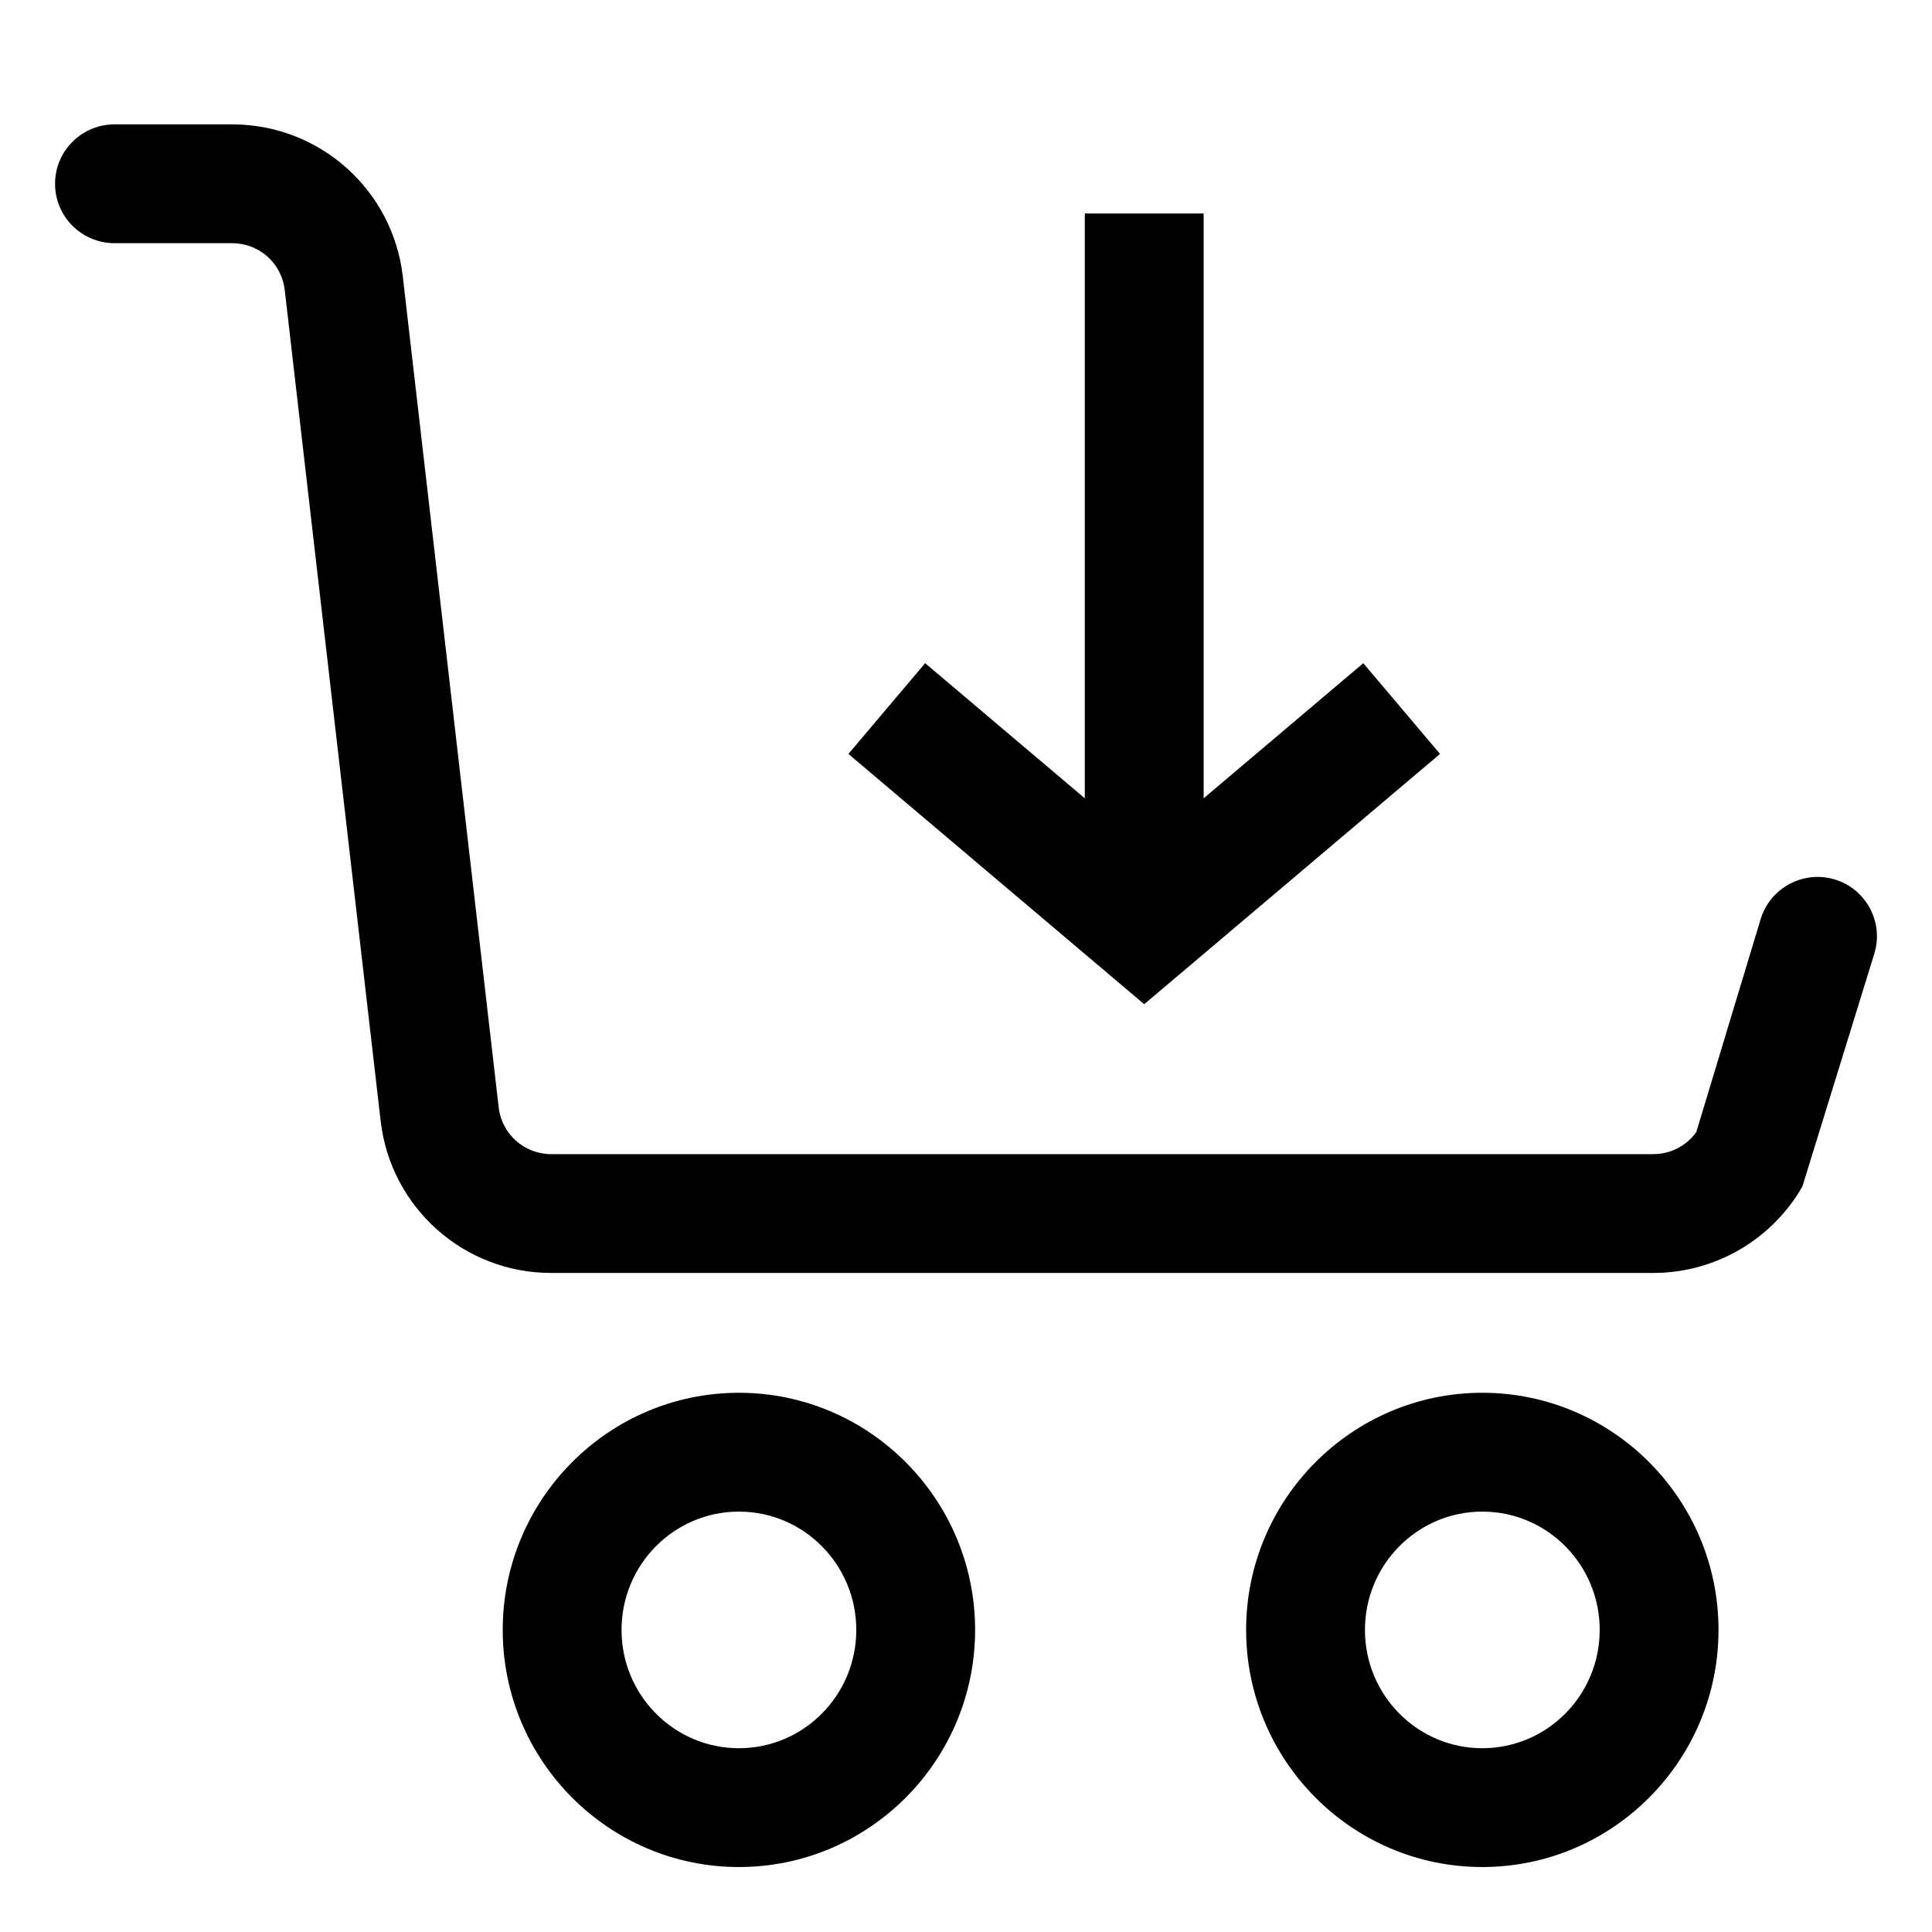
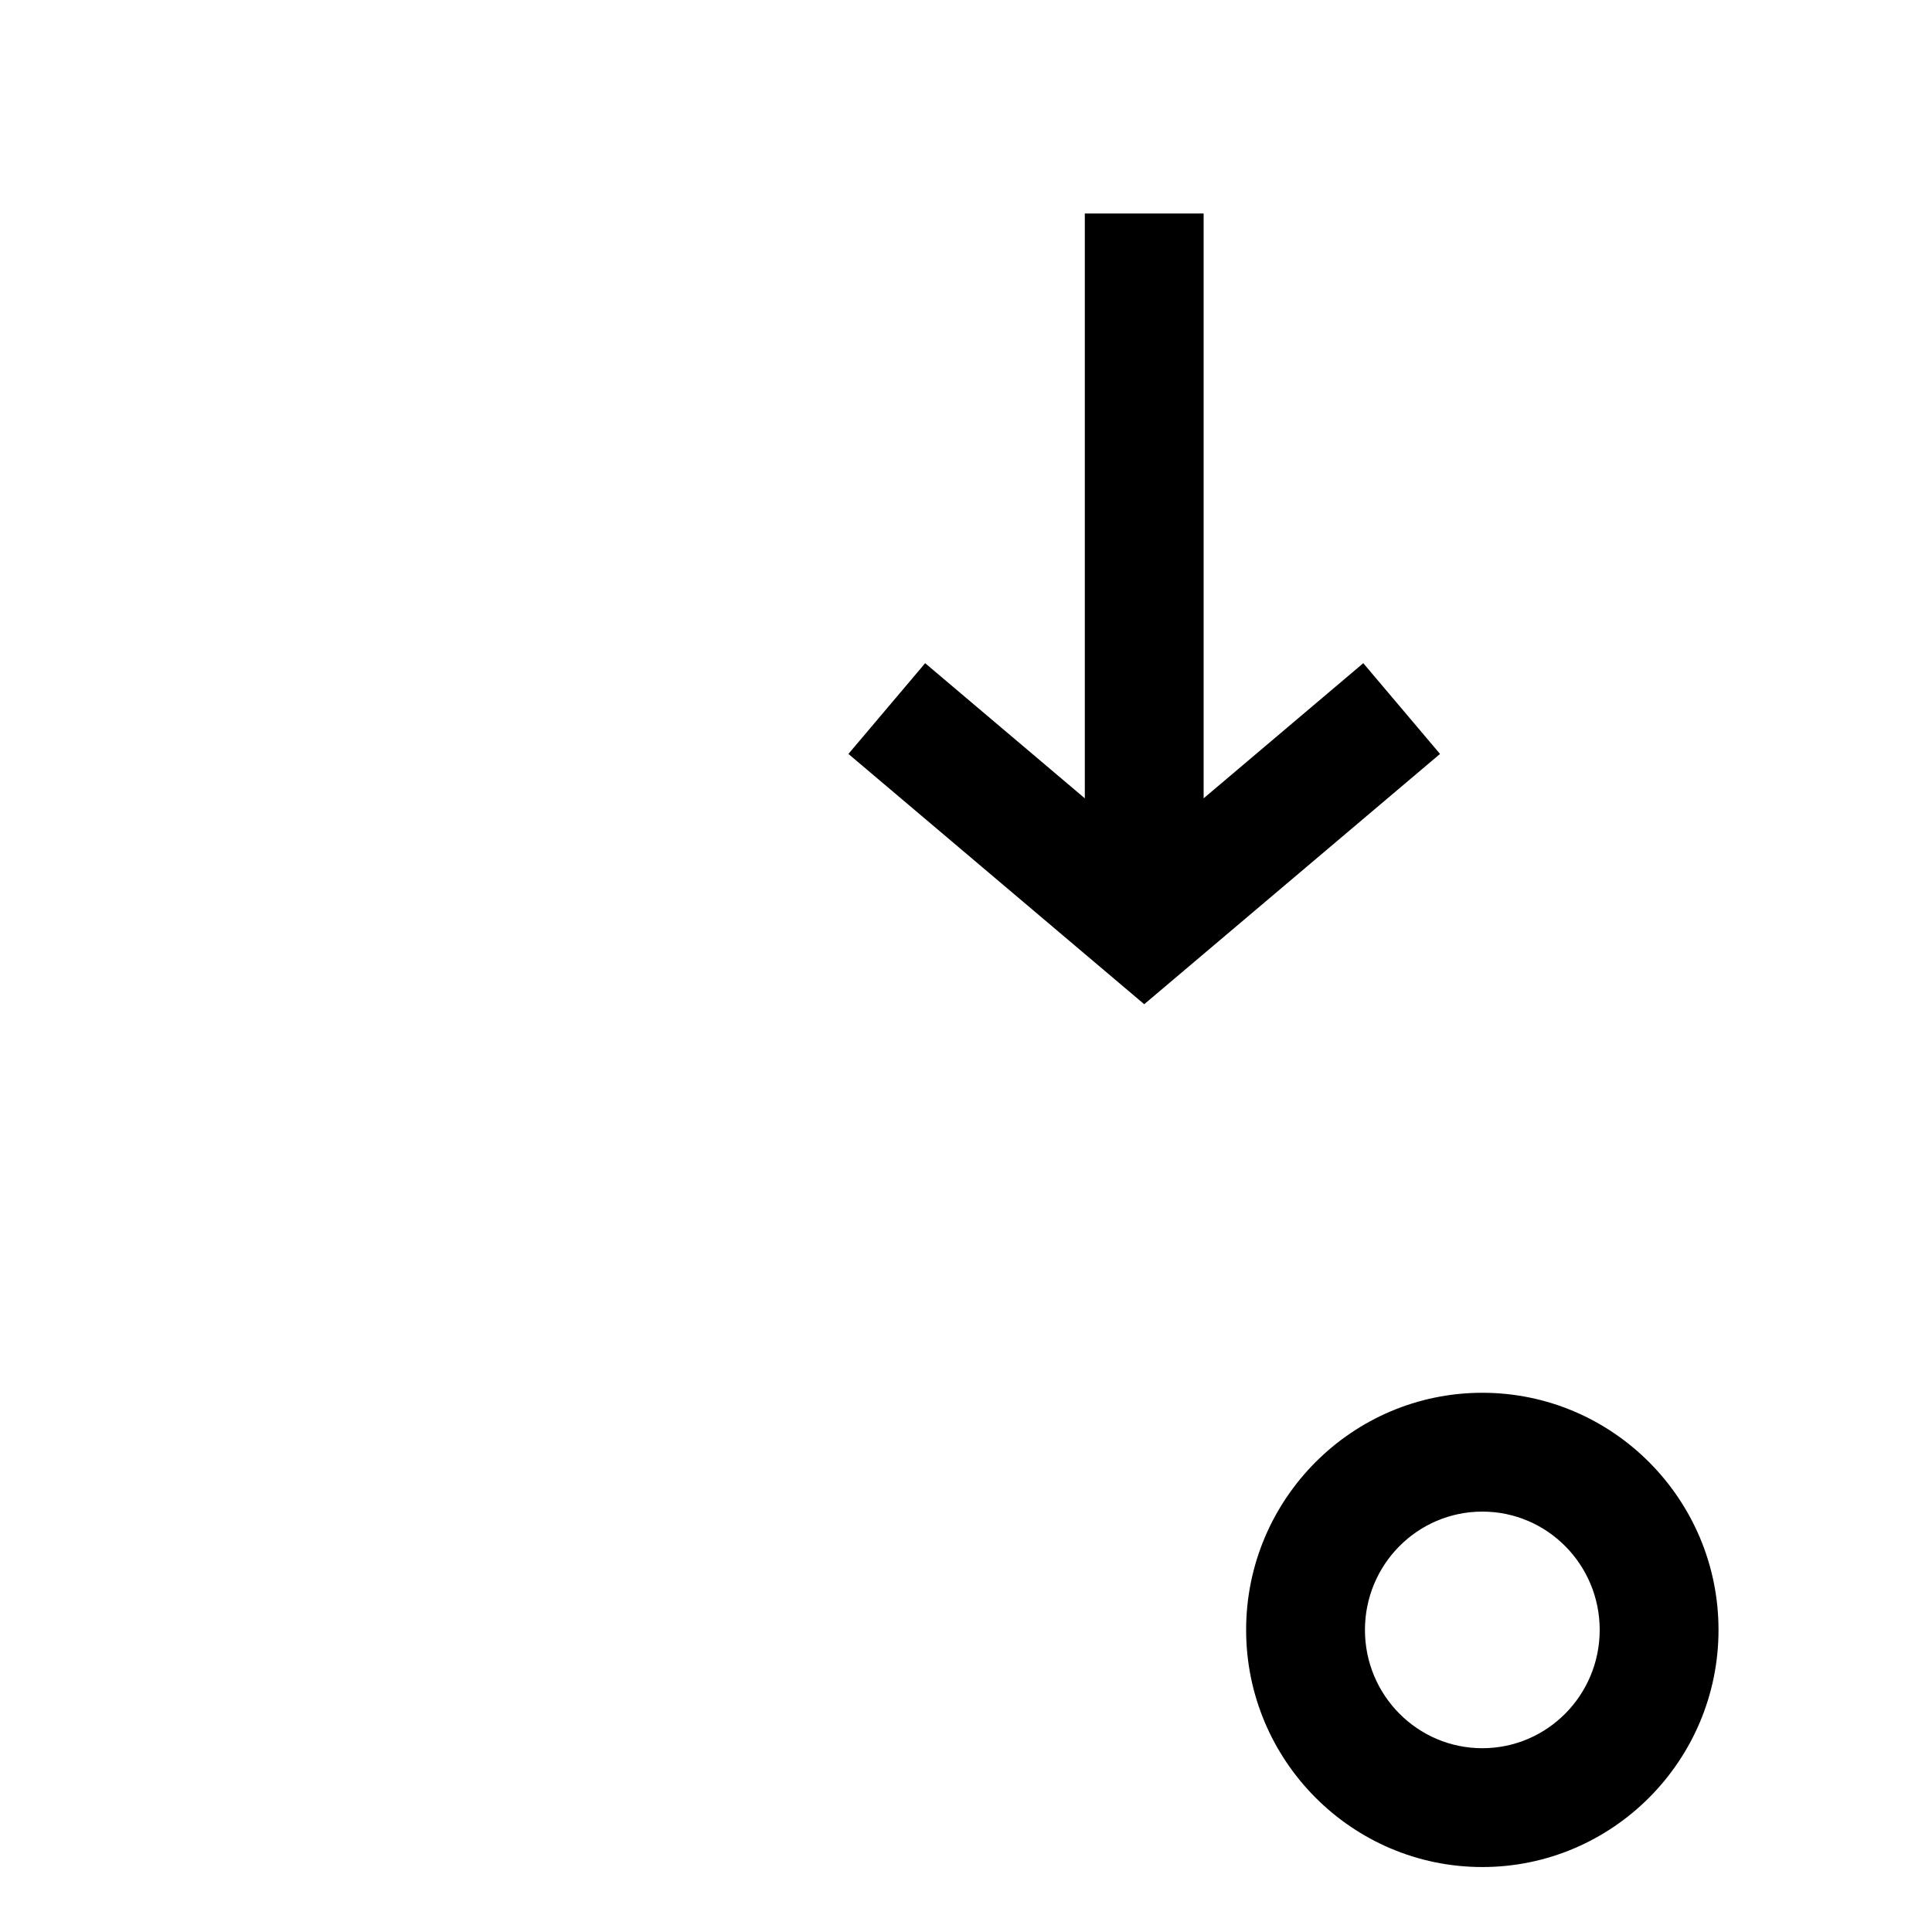
<svg xmlns="http://www.w3.org/2000/svg" fill="#000000" width="800px" height="800px" version="1.1" viewBox="144 144 512 512">
  <g>
-     <path d="m339.82 513.1c-34.516 0-62.594 28.191-62.594 62.84 0 34.652 28.078 62.844 62.594 62.844s62.594-28.191 62.594-62.84c0-34.652-28.082-62.844-62.594-62.844zm0 94.195c-17.18 0-31.105-14.039-31.105-31.352 0-17.316 13.926-31.352 31.105-31.352 17.18 0 31.105 14.039 31.105 31.352s-13.926 31.352-31.105 31.352z" />
    <path d="m536.83 513.1c-34.516 0-62.594 28.191-62.594 62.84 0 34.652 28.078 62.844 62.594 62.844s62.594-28.191 62.594-62.844c0-34.648-28.078-62.84-62.594-62.84zm0 94.195c-17.18 0-31.105-14.039-31.105-31.352 0-17.316 13.926-31.352 31.105-31.352 17.18-0.004 31.105 14.035 31.105 31.348 0 17.316-13.926 31.355-31.105 31.355z" />
-     <path d="m630.21 377.06c-8.25-2.481-17.105 2.184-19.617 10.516l-17.066 56.457c-2.617 3.629-6.84 5.824-11.359 5.824h-292.12c-7.102 0-13.078-5.328-13.891-12.383l-25.418-220.25c-2.656-22.949-22.07-40.262-45.172-40.262h-31.234c-8.691 0-15.742 7.051-15.742 15.742 0 8.691 7.051 15.742 15.742 15.742h31.23c7.102 0 13.078 5.32 13.891 12.383l25.422 220.25c2.656 22.961 22.066 40.266 45.172 40.266h292.12c16.289 0 31.418-8.793 39.484-22.918l19.074-61.746c2.523-8.324-2.184-17.109-10.516-19.621z" />
    <path d="m525.62 343.8-20.336-24.047-42.309 35.809v-154.98h-31.488v154.98l-42.312-35.809-20.336 24.047 78.391 66.328z" />
  </g>
</svg>